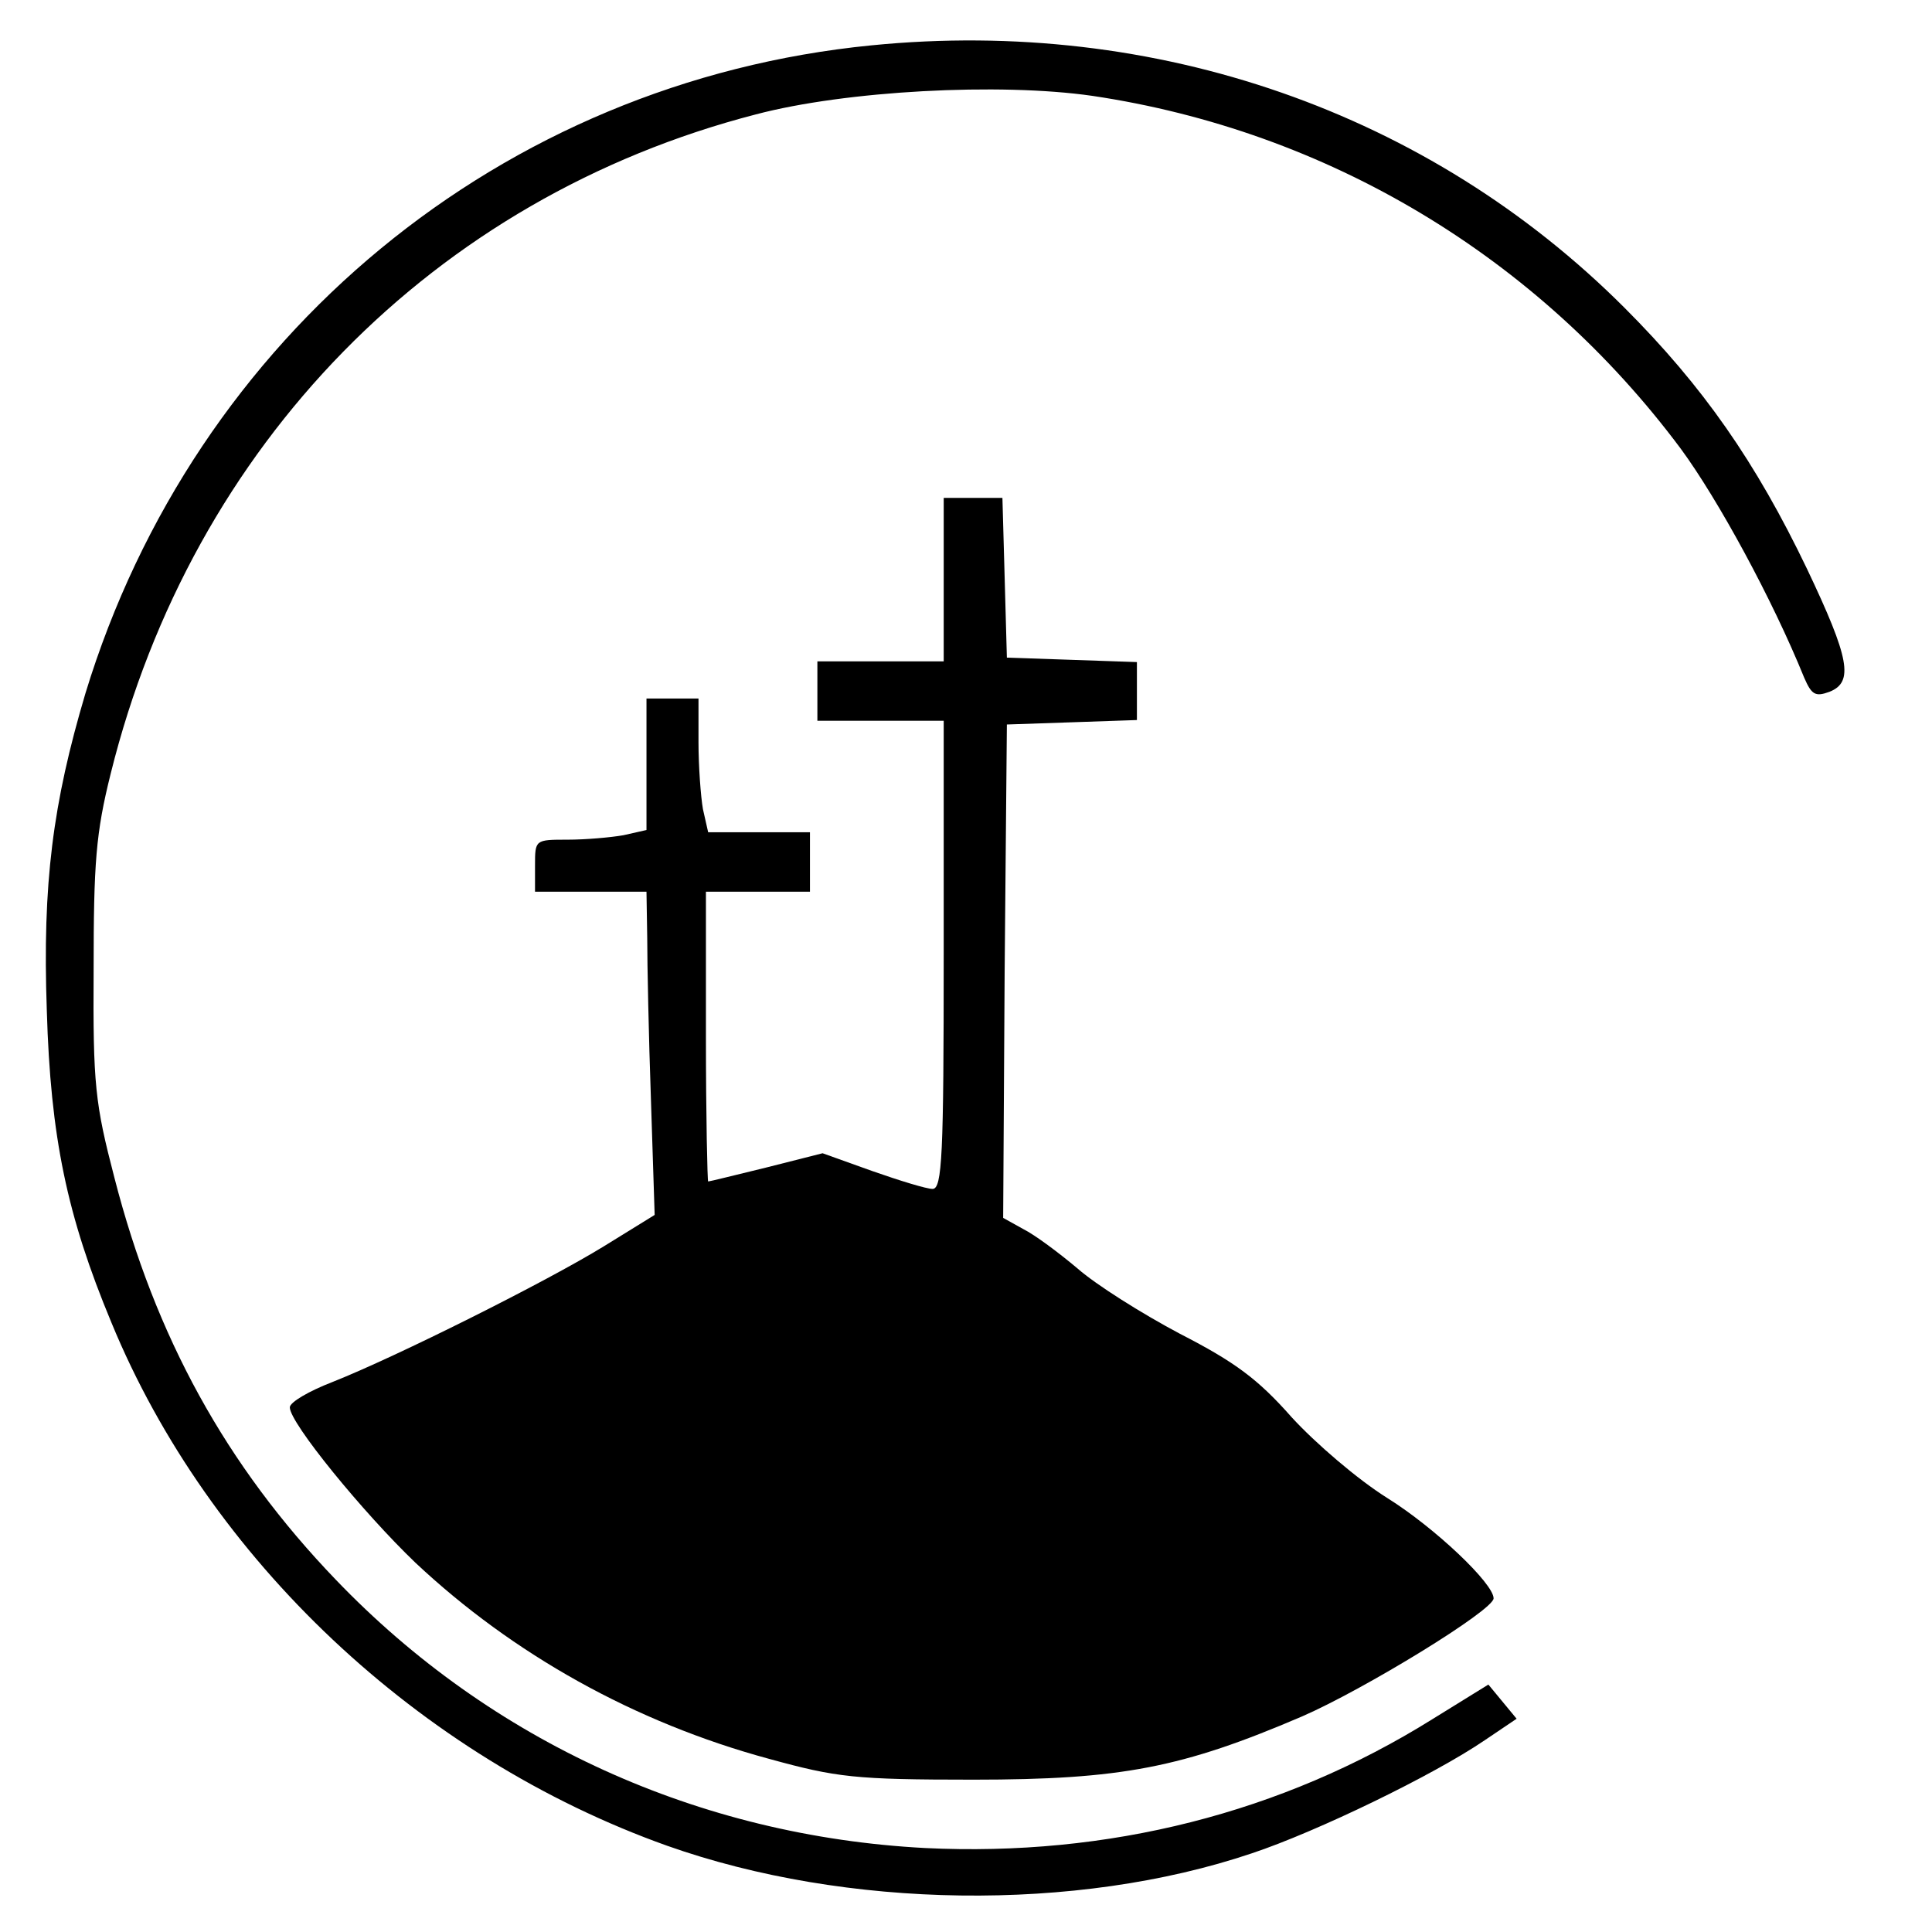
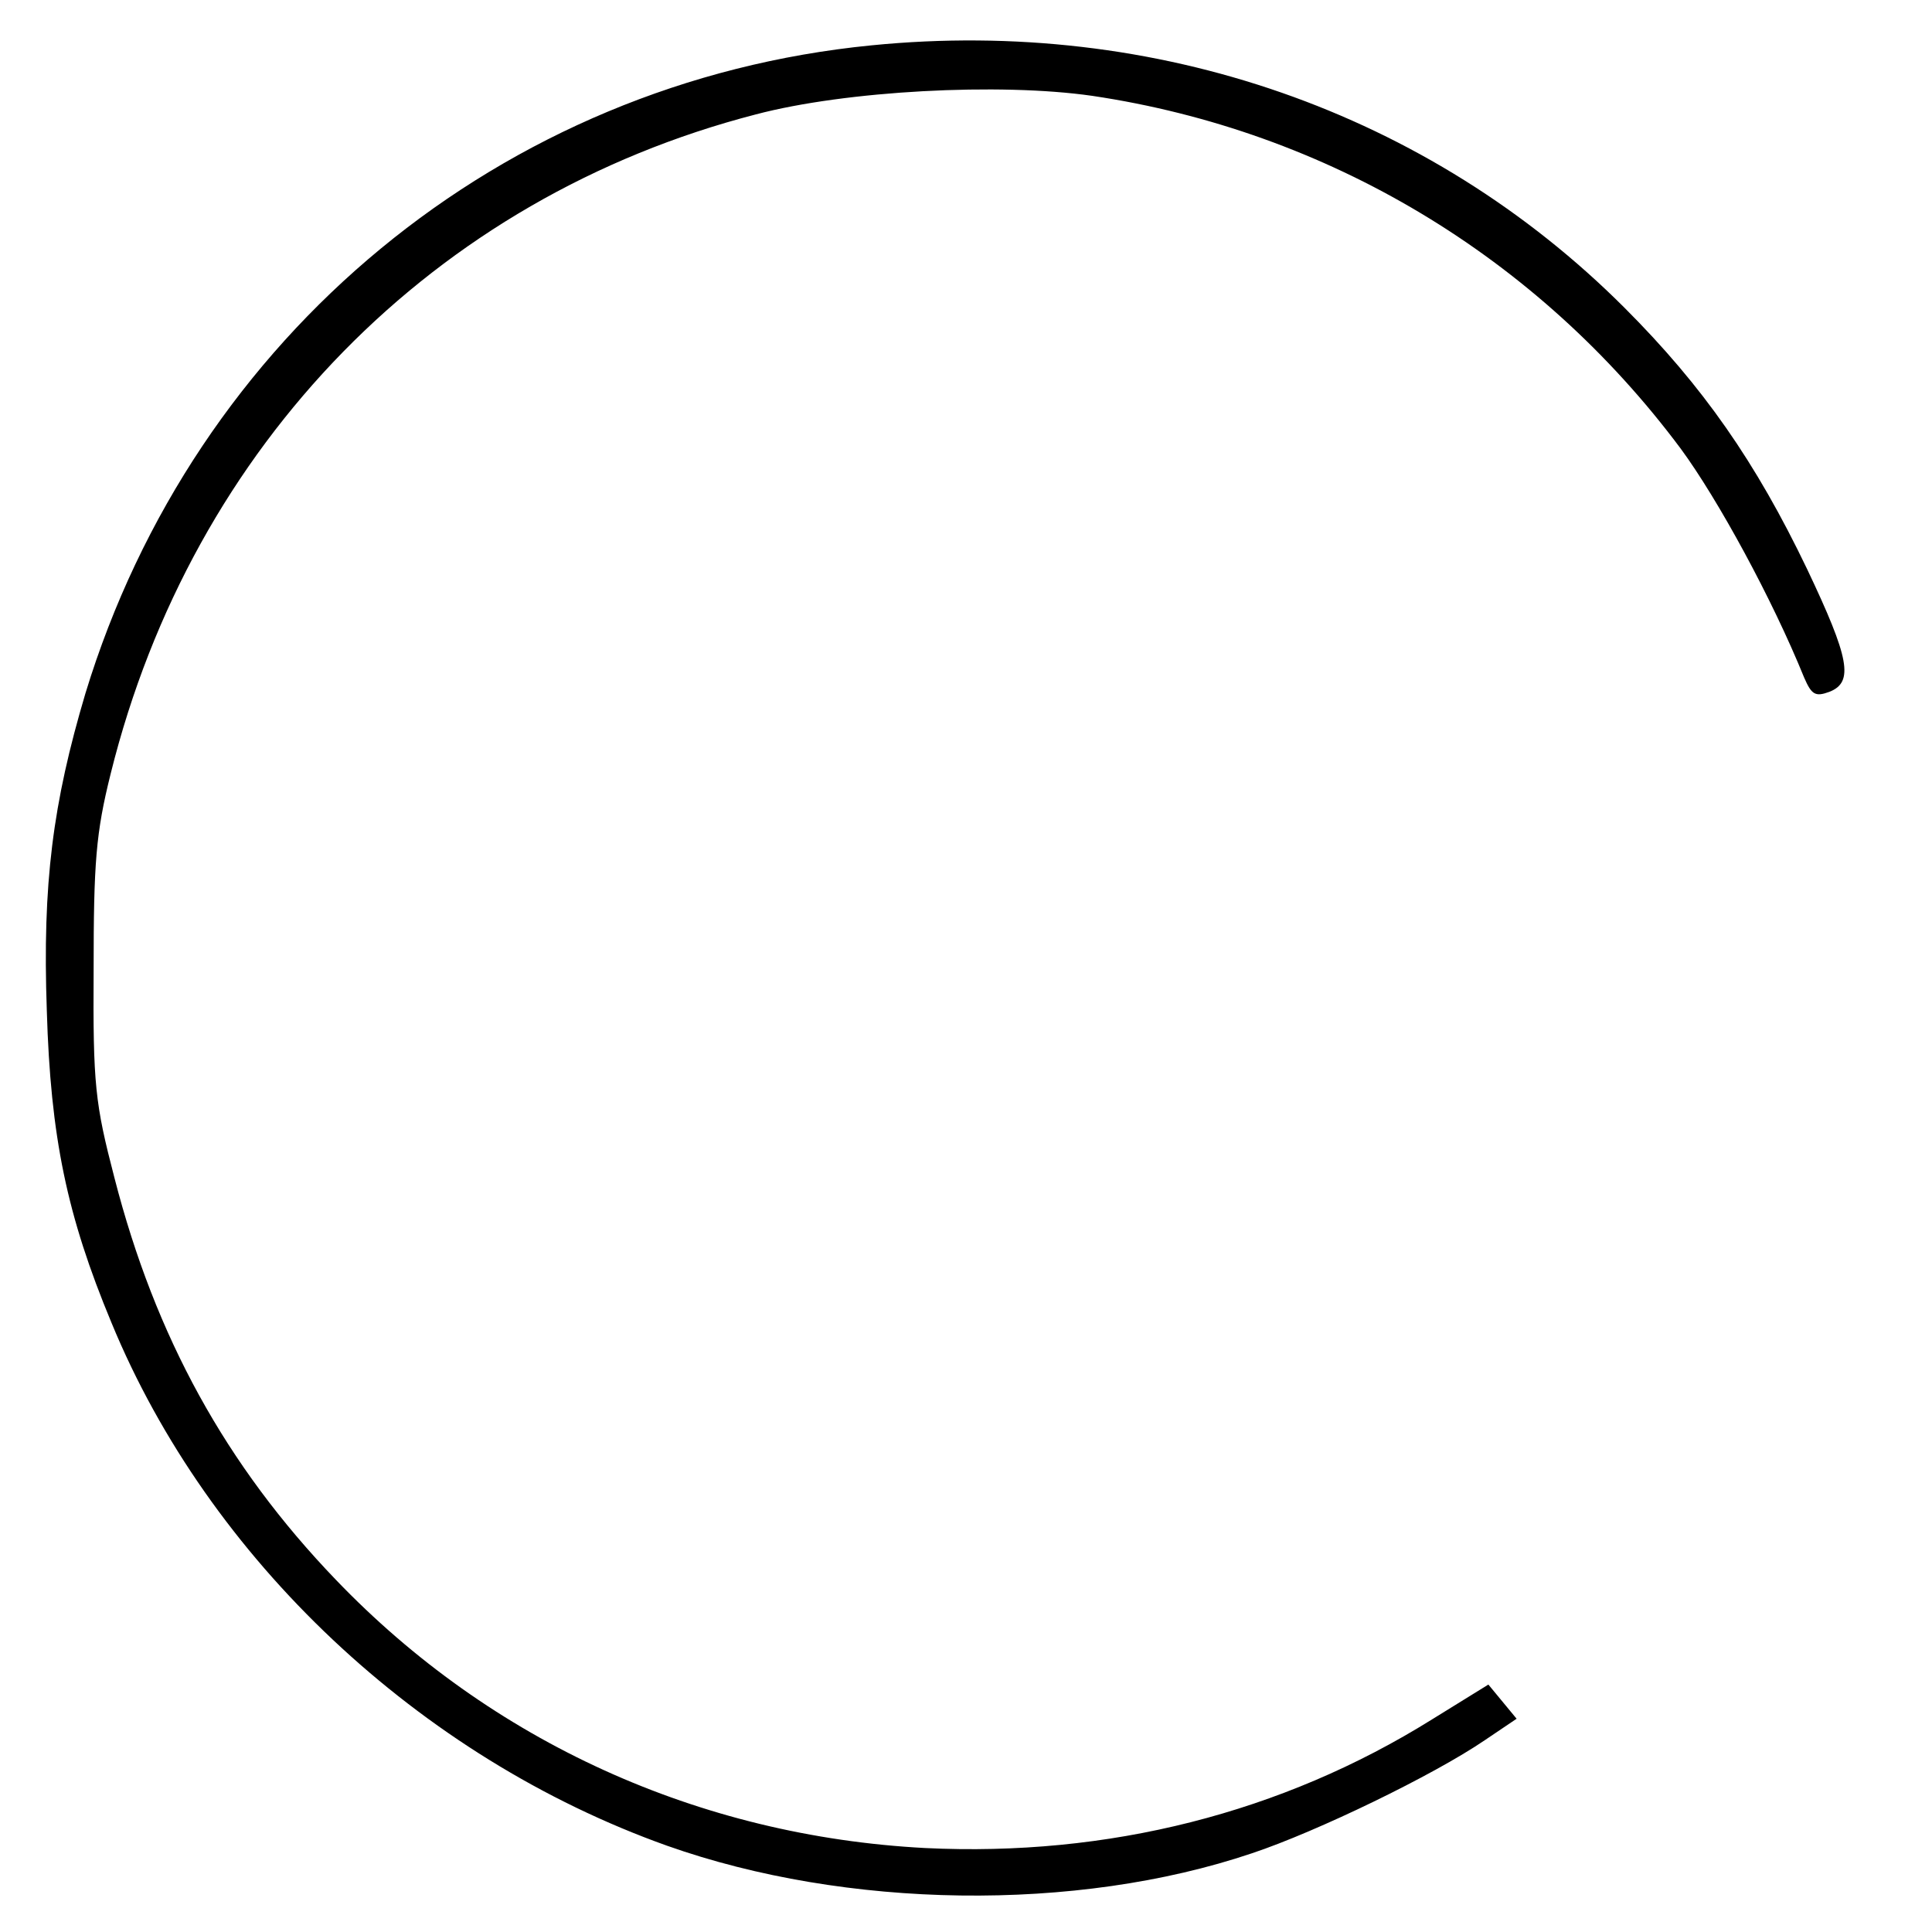
<svg xmlns="http://www.w3.org/2000/svg" version="1.0" width="260pt" height="260pt" viewBox="0 0 260 260" preserveAspectRatio="xMidYMid meet">
  <g transform="translate(0,260) scale(0.1,-0.1)" fill="#000000" stroke="none">
    <path d="M1173 2539 c-498 -49 -911 -390 -1058 -872 -44 -148 -58 -256 -52 -427 5 -170 27 -276 87 -420 131 -318 414 -585 748 -704 240 -85 550 -90 787 -10 87 29 244 105 313 152 l43 29 -19 23 -19 23 -76 -47 c-202 -126 -436 -185 -682 -173 -304 16 -584 143 -793 361 -148 154 -243 327 -298 541 -26 100 -29 125 -28 280 0 144 3 184 23 264 110 443 435 775 868 887 121 32 328 43 453 25 316 -47 599 -216 792 -475 50 -68 123 -202 166 -308 10 -23 15 -26 34 -19 33 13 27 45 -30 165 -69 144 -140 246 -246 352 -263 263 -630 391 -1013 353z" />
-     <path d="M1270 1820 l0 -110 -85 0 -85 0 0 -40 0 -40 85 0 85 0 0 -315 c0 -269 -2 -315 -15 -315 -8 0 -44 11 -81 24 l-67 24 -75 -19 c-41 -10 -77 -19 -79 -19 -1 0 -3 88 -3 195 l0 195 70 0 70 0 0 40 0 40 -69 0 -68 0 -7 31 c-3 17 -6 58 -6 90 l0 59 -35 0 -35 0 0 -89 0 -88 -31 -7 c-17 -3 -51 -6 -75 -6 -44 0 -44 0 -44 -35 l0 -35 75 0 75 0 1 -62 c0 -35 2 -133 5 -218 l5 -155 -68 -42 c-78 -48 -280 -149 -366 -183 -31 -12 -57 -27 -57 -34 0 -21 99 -142 169 -209 131 -123 295 -215 476 -264 91 -25 115 -28 275 -28 199 0 281 16 442 85 83 36 258 143 258 159 0 20 -79 95 -143 135 -40 25 -97 74 -129 109 -45 51 -76 74 -150 112 -51 27 -113 66 -138 88 -25 21 -57 45 -73 53 l-27 15 2 332 3 332 88 3 87 3 0 39 0 39 -87 3 -88 3 -3 108 -3 107 -39 0 -40 0 0 -110z" />
  </g>
</svg>